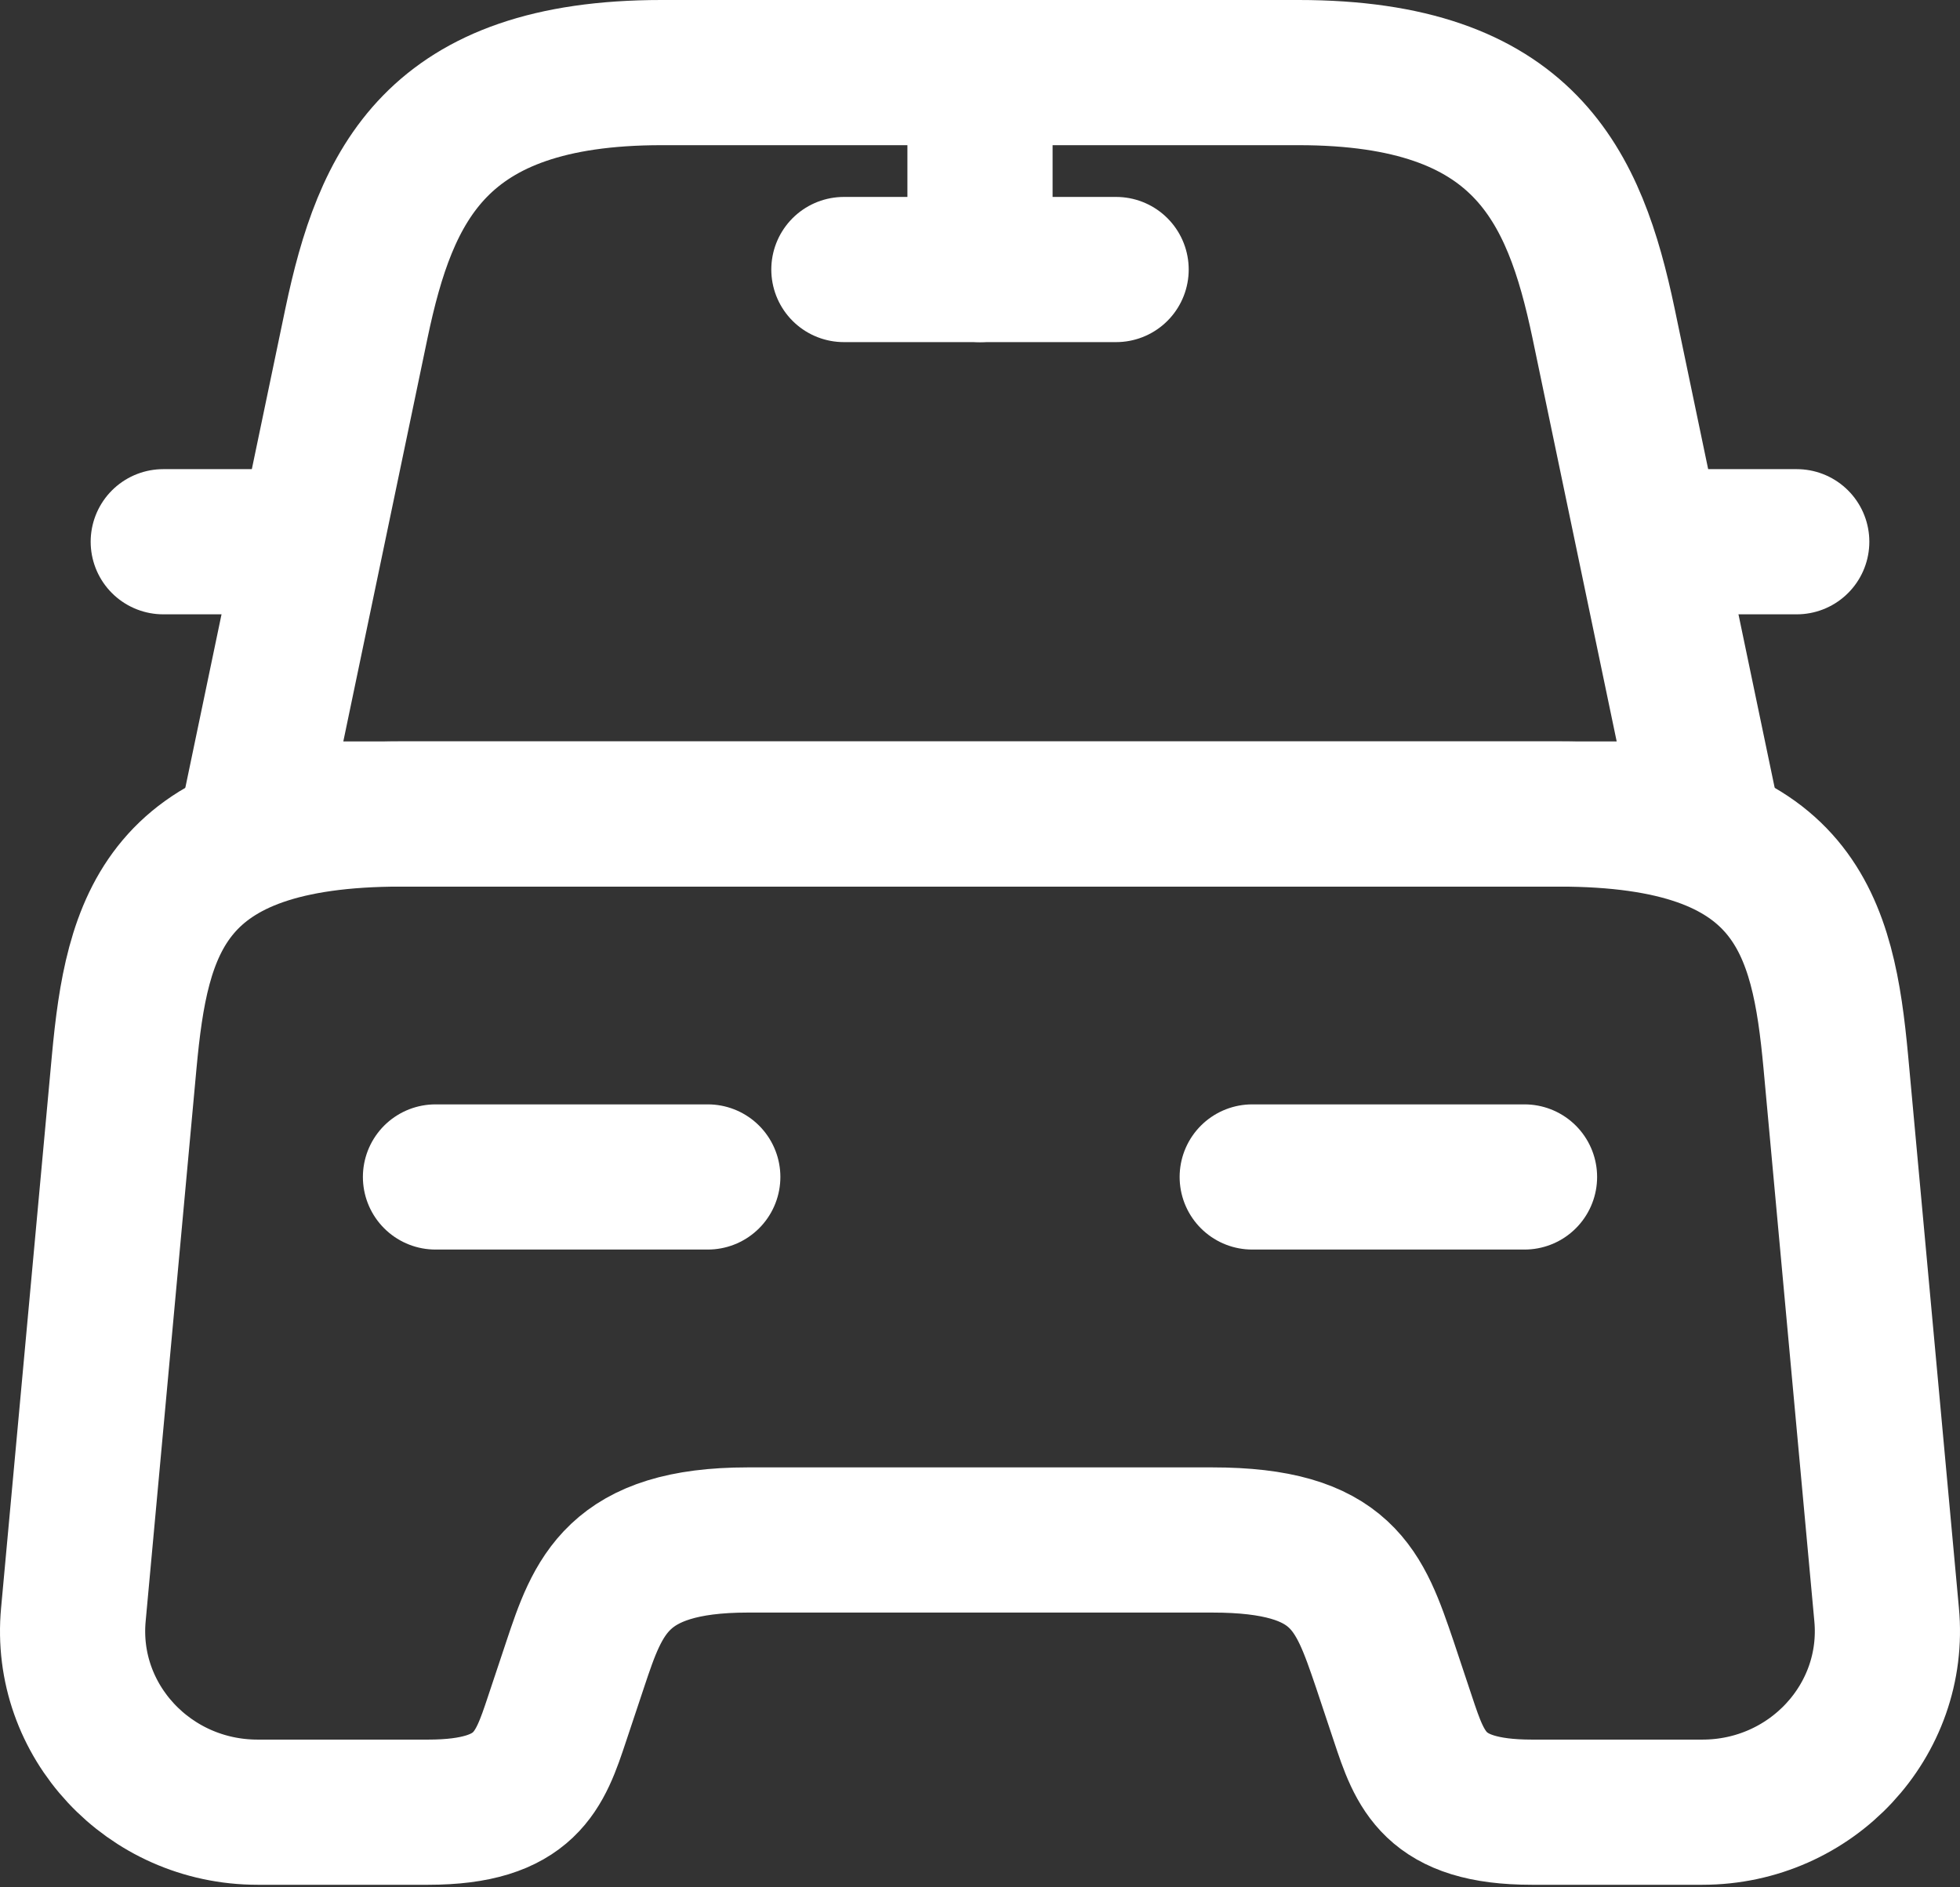
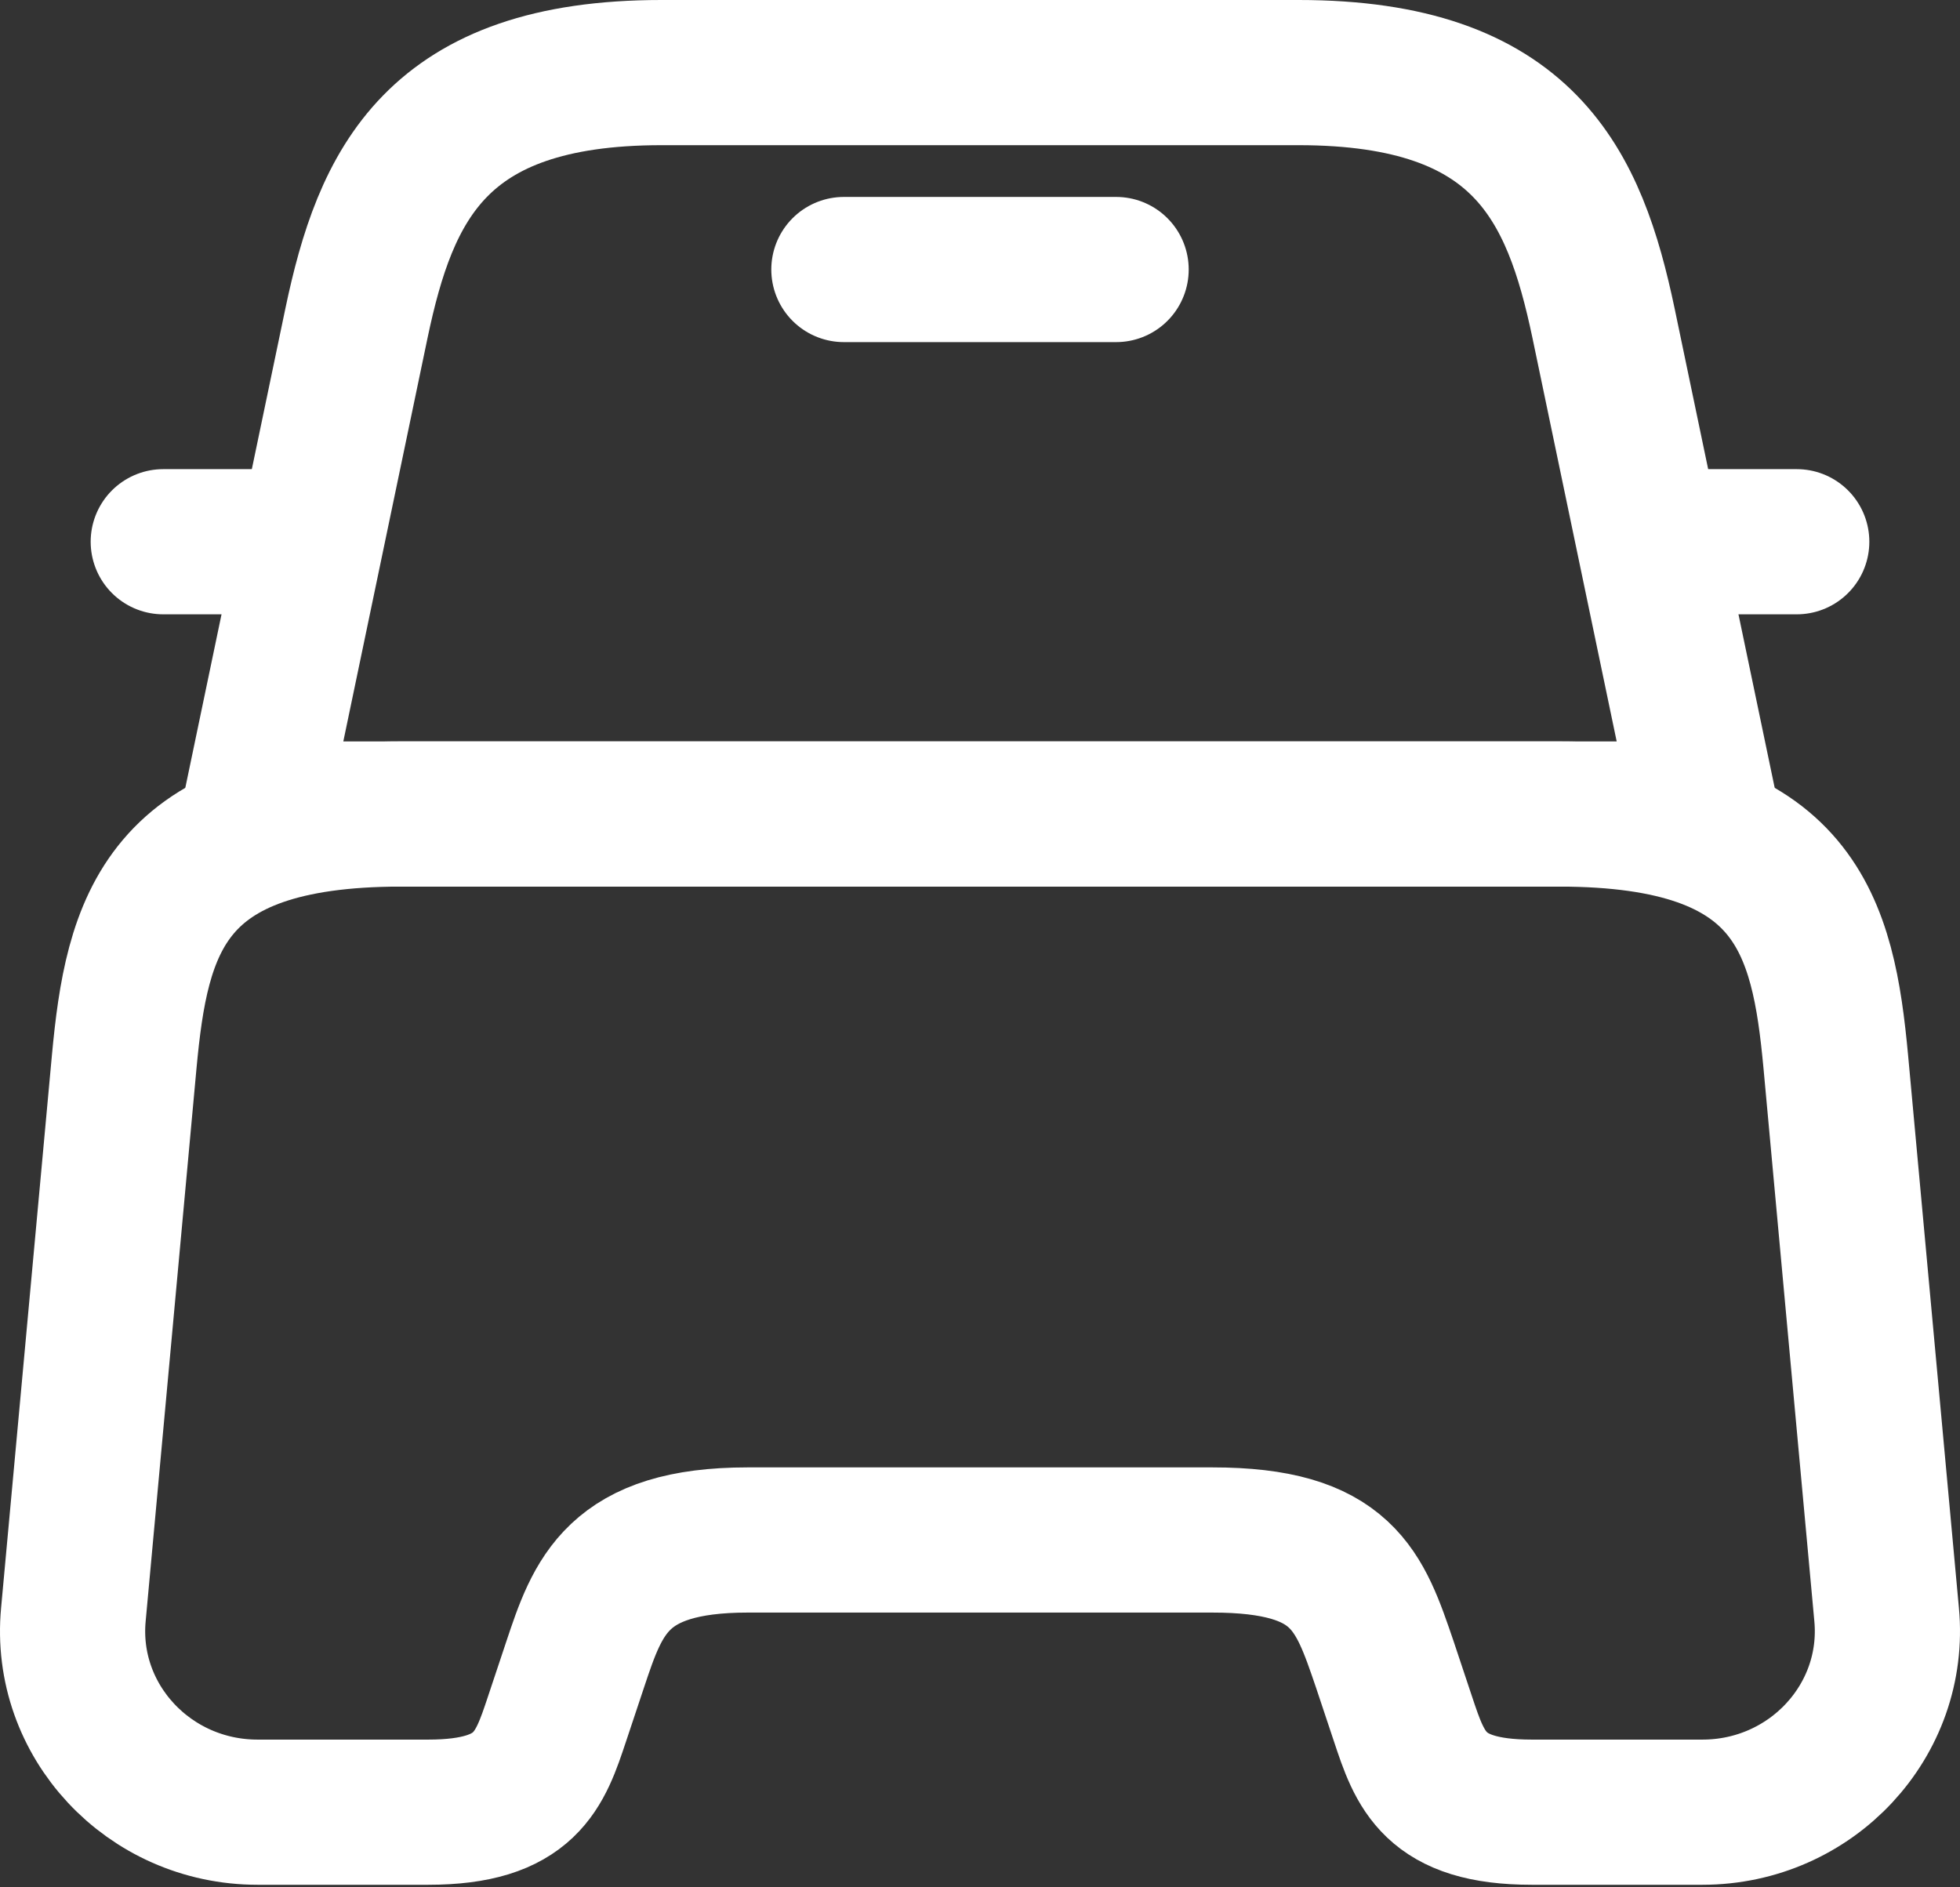
<svg xmlns="http://www.w3.org/2000/svg" width="27" height="26" viewBox="0 0 27 26" fill="none">
  <rect x="0" y="0" width="27" height="26" fill="#333333" stroke="none" />
  <path d="M17.888 1H9.112C5.999 1 5.311 2.55 4.911 4.45L3.499 11.214H23.501L22.089 4.45C21.689 2.55 21.001 1 17.888 1Z" stroke="#FFF" stroke-width="2" stroke-linecap="round" stroke-linejoin="round" />
  <path d="M25.989 22.24C26.127 23.703 24.951 24.965 23.451 24.965H21.101C19.751 24.965 19.563 24.39 19.326 23.678L19.076 22.928C18.726 21.903 18.501 21.215 16.7 21.215H10.3C8.499 21.215 8.237 21.99 7.924 22.928L7.674 23.678C7.437 24.39 7.249 24.965 5.899 24.965H3.549C2.049 24.965 0.873 23.703 1.011 22.24L1.711 14.627C1.886 12.751 2.249 11.214 5.524 11.214H21.476C24.751 11.214 25.114 12.751 25.289 14.627L25.989 22.24Z" stroke="#FFF" stroke-width="2" stroke-linecap="round" stroke-linejoin="round" />
  <path d="M3.499 7.463H2.249" stroke="#FFF" stroke-width="2" stroke-linecap="round" stroke-linejoin="round" />
  <path d="M24.751 7.463H23.501" stroke="#FFF" stroke-width="2" stroke-linecap="round" stroke-linejoin="round" />
-   <path d="M13.5 1.213V3.713" stroke="#FFF" stroke-width="2" stroke-linecap="round" stroke-linejoin="round" />
  <path d="M11.625 3.713H15.375" stroke="#FFF" stroke-width="2" stroke-linecap="round" stroke-linejoin="round" />
-   <path d="M5.999 16.214H9.75" stroke="#FFF" stroke-width="2" stroke-linecap="round" stroke-linejoin="round" />
-   <path d="M17.25 16.214H21.001" stroke="#FFF" stroke-width="2" stroke-linecap="round" stroke-linejoin="round" />
</svg>